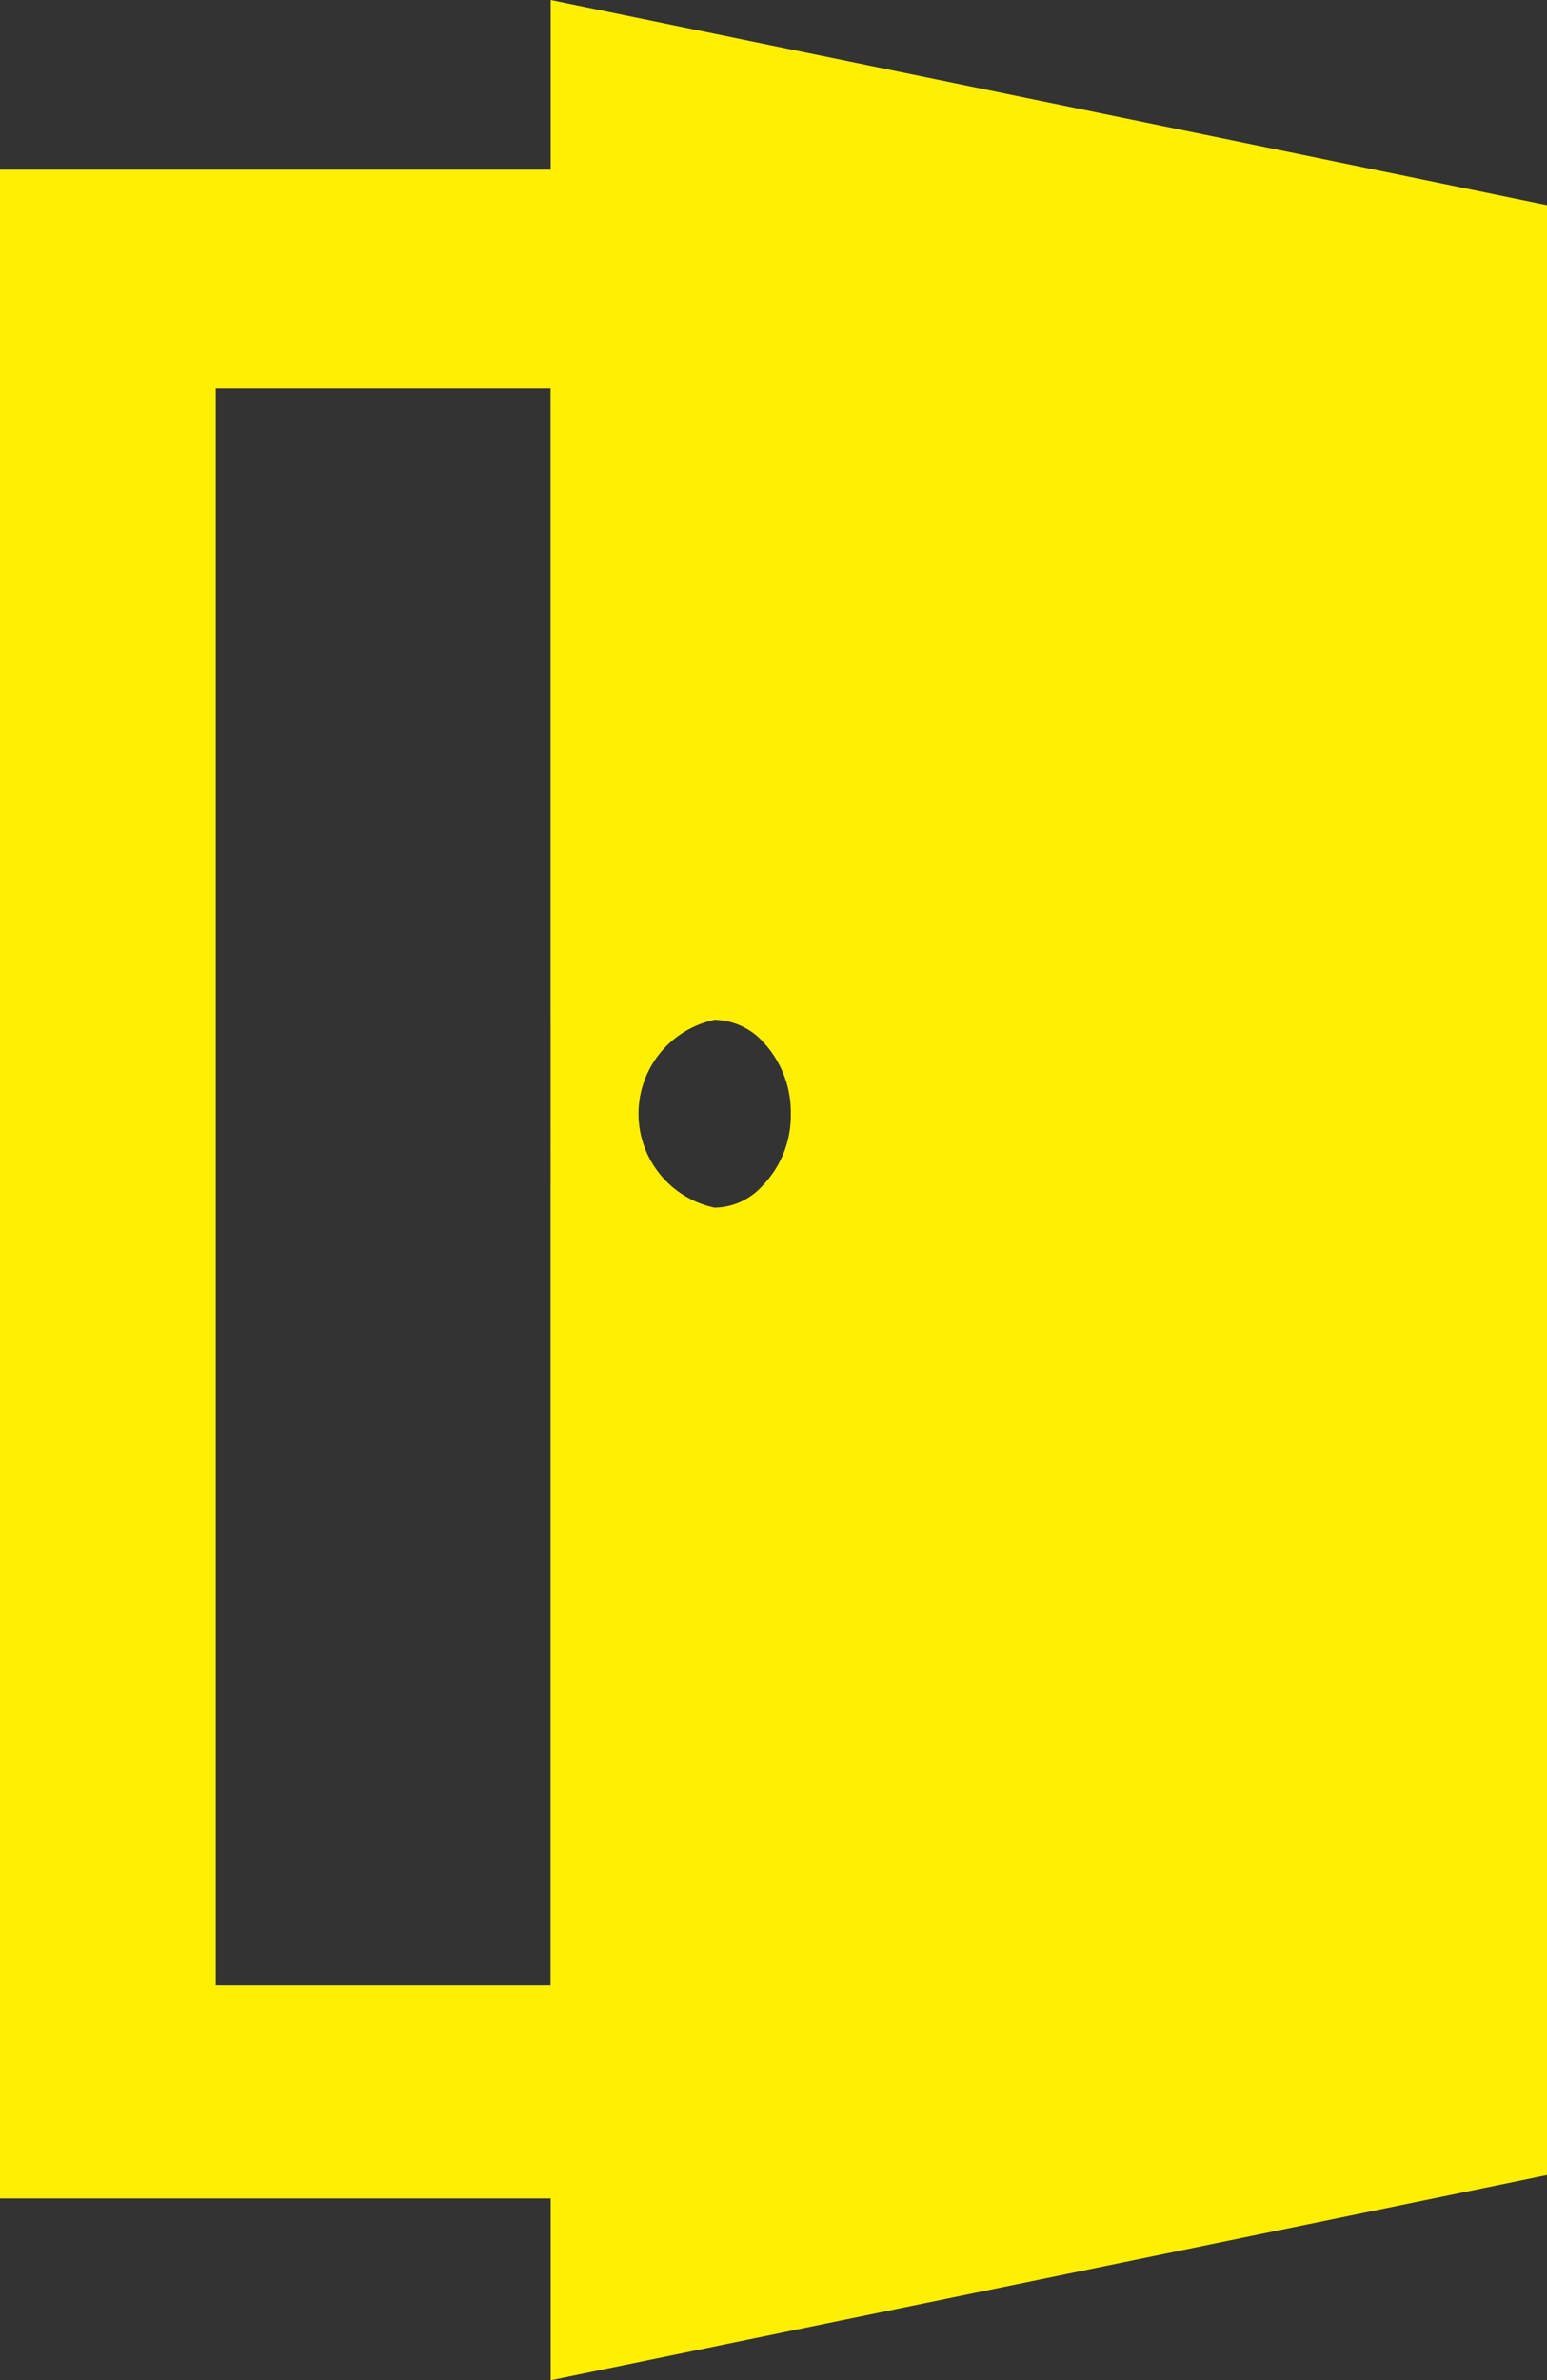
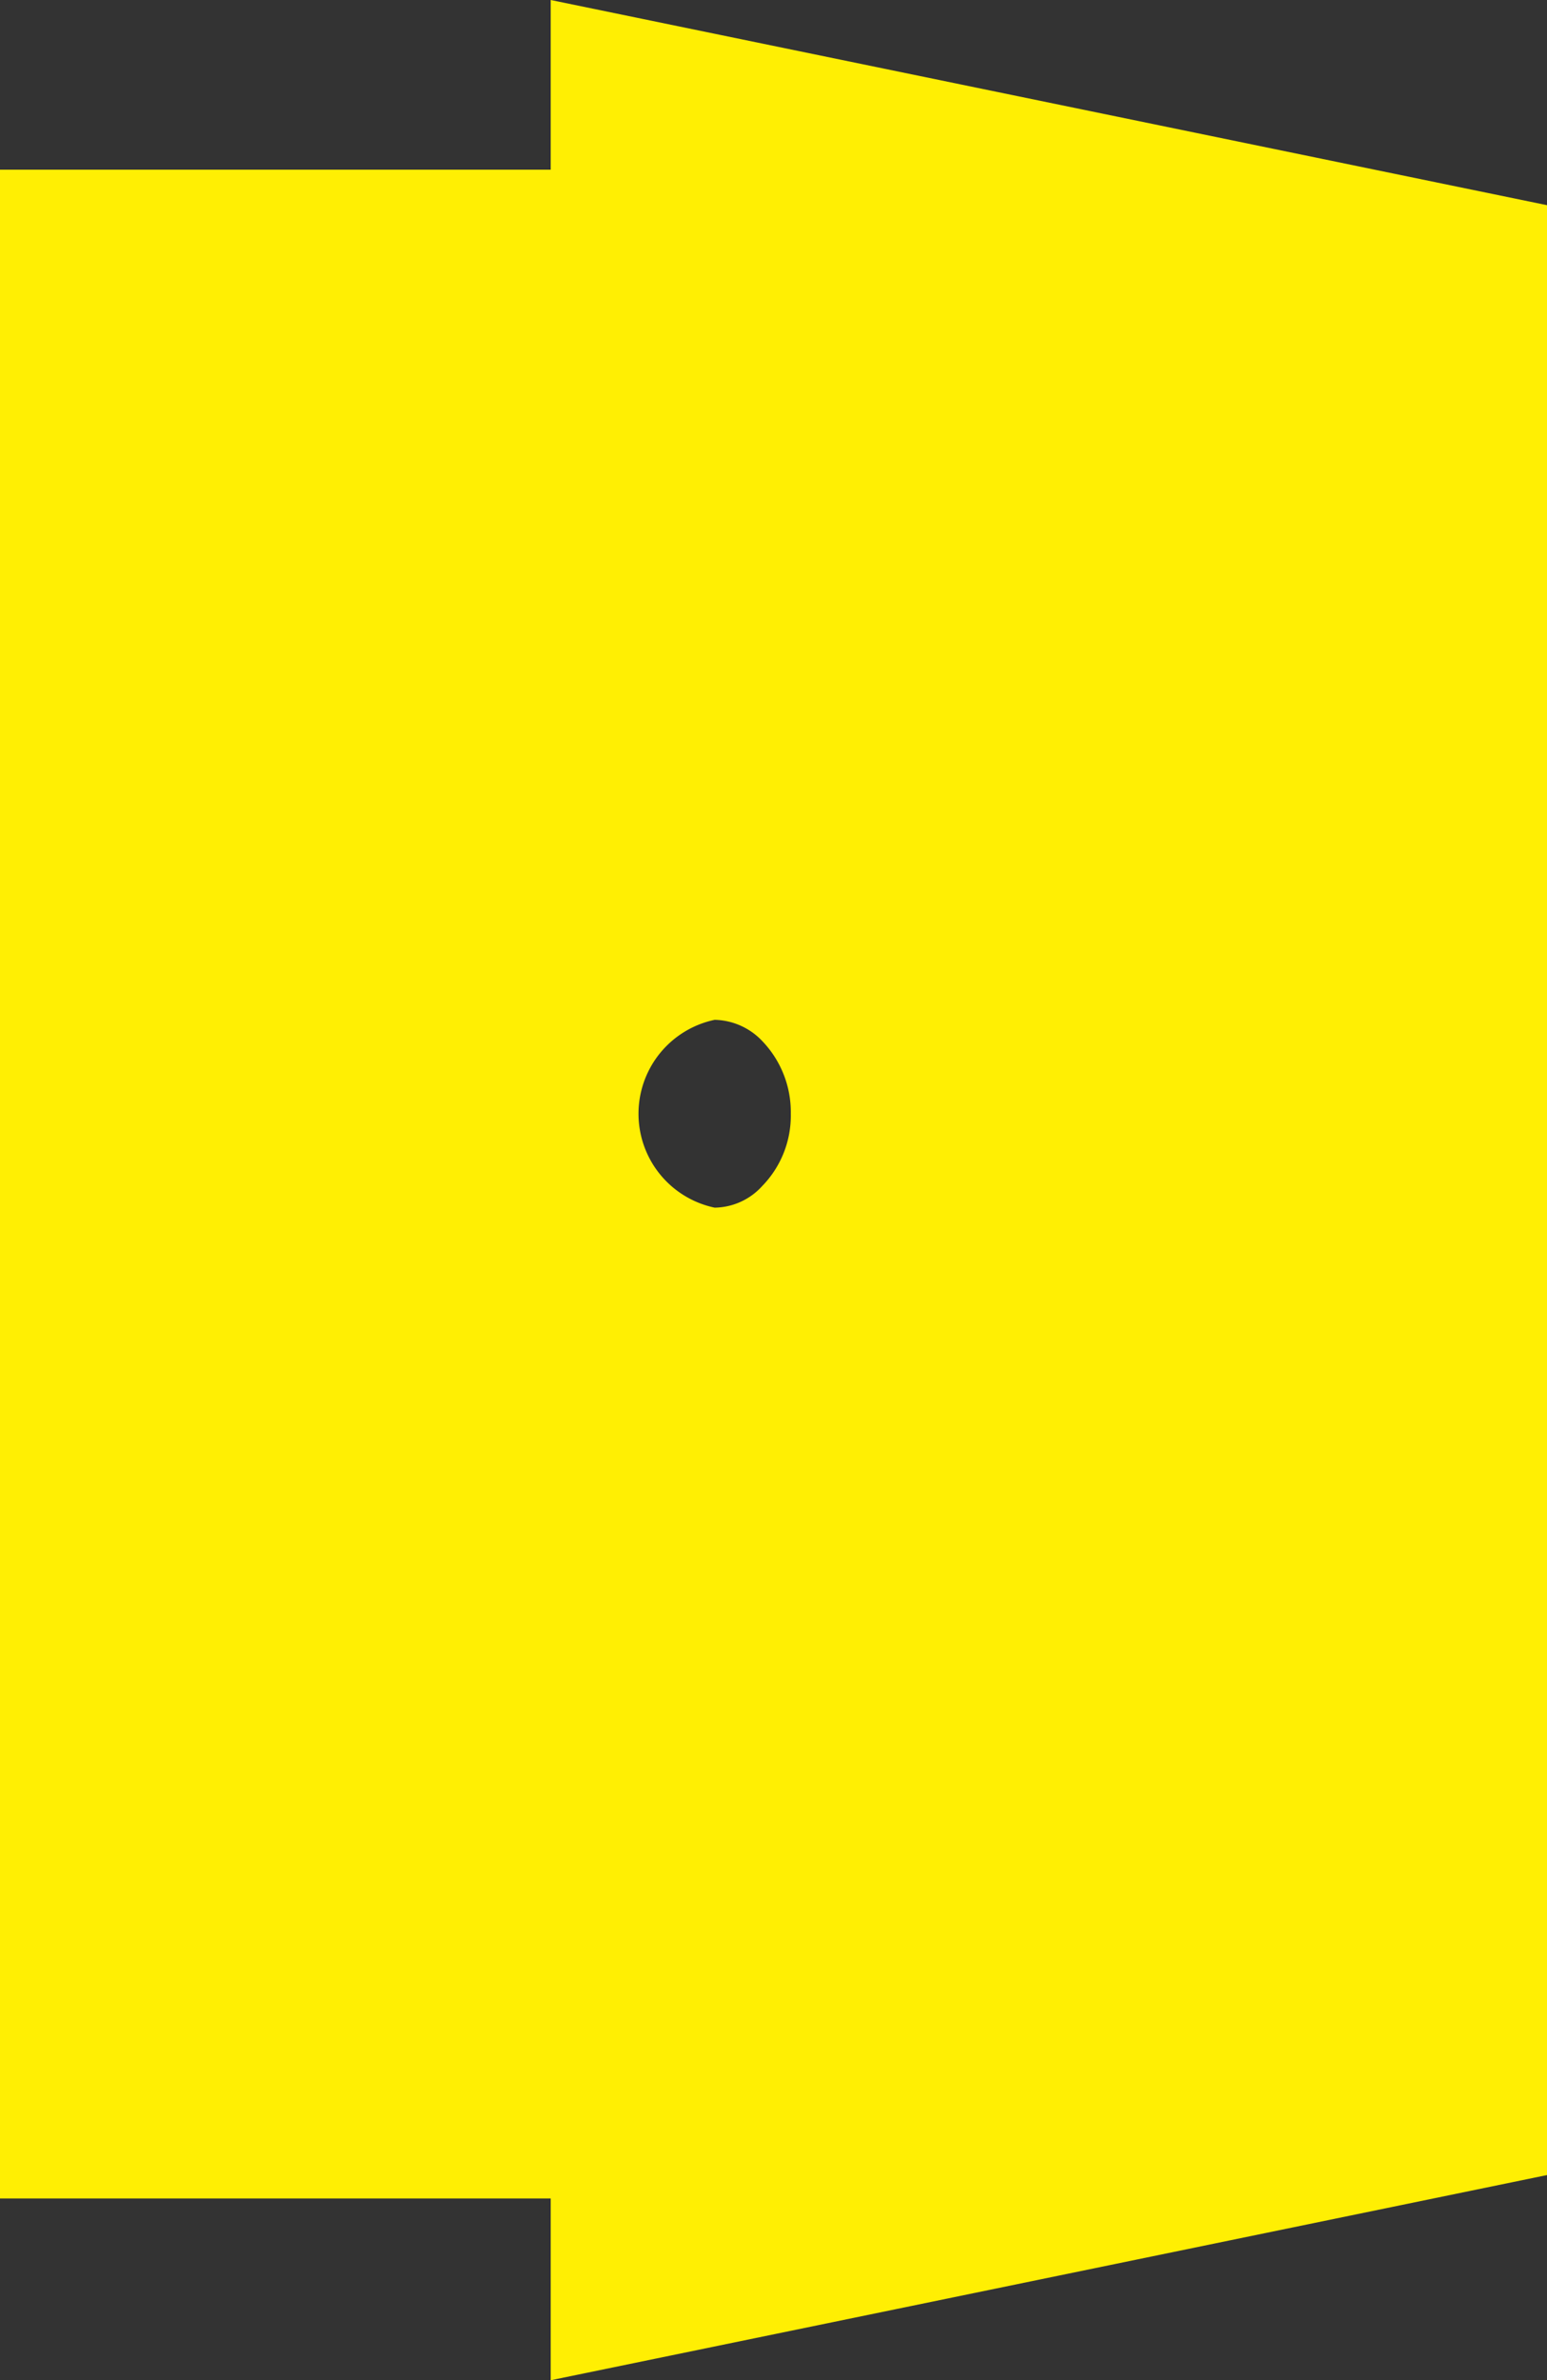
<svg xmlns="http://www.w3.org/2000/svg" width="24.805" height="38.144" viewBox="0 0 24.805 38.144">
  <rect x="0" y="0" width="24.805" height="38.144" fill="#333333" stroke="none" />
-   <path id="door-01" d="M159.23,23.519H150.4V56.031h8.83v2.913l15.975-3.288V24.088L159.23,20.8Zm2.629,16.634a1.538,1.538,0,0,1,0-3.01,1.08,1.08,0,0,1,.763.34,1.645,1.645,0,0,1,.458,1.165,1.616,1.616,0,0,1-.458,1.158A1.048,1.048,0,0,1,161.859,40.153Zm-8,12.465V27.029h5.369V52.611h-5.369Z" transform="translate(-150.4 -20.8)" fill="#ffef03" />
+   <path id="door-01" d="M159.23,23.519H150.4V56.031h8.83v2.913l15.975-3.288V24.088L159.23,20.8Zm2.629,16.634a1.538,1.538,0,0,1,0-3.01,1.08,1.08,0,0,1,.763.34,1.645,1.645,0,0,1,.458,1.165,1.616,1.616,0,0,1-.458,1.158A1.048,1.048,0,0,1,161.859,40.153Zm-8,12.465h5.369V52.611h-5.369Z" transform="translate(-150.4 -20.8)" fill="#ffef03" />
</svg>